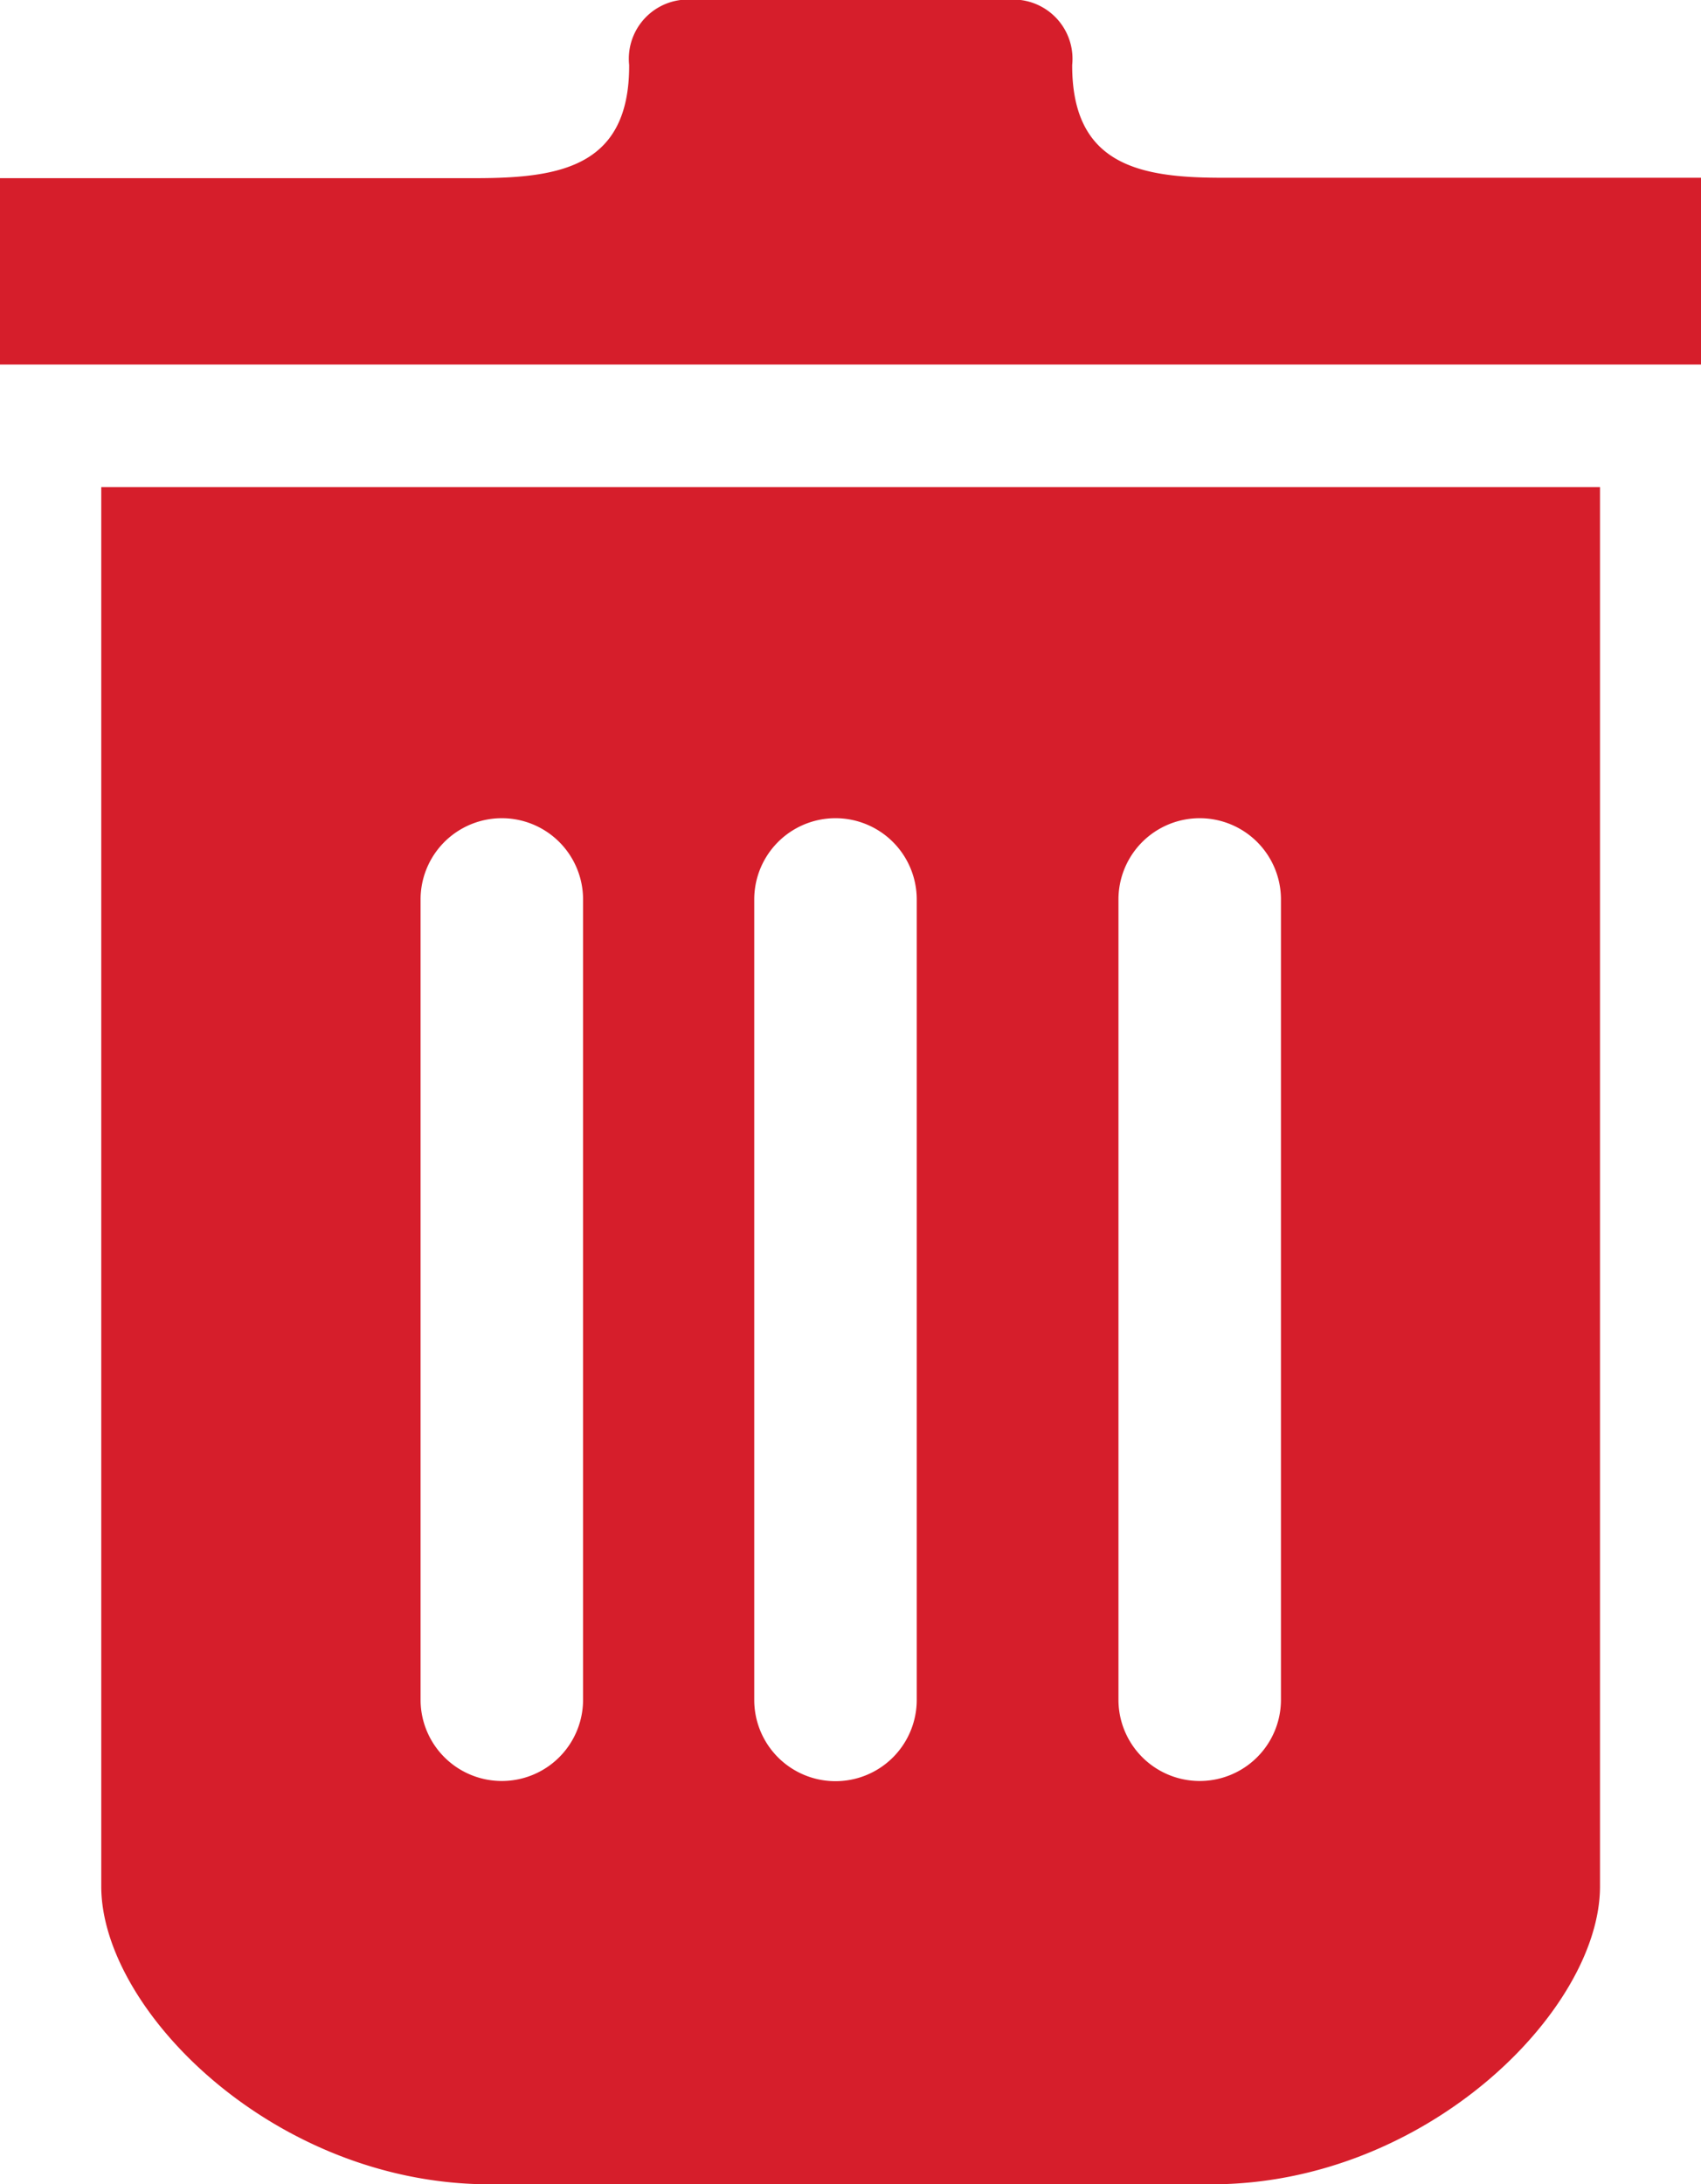
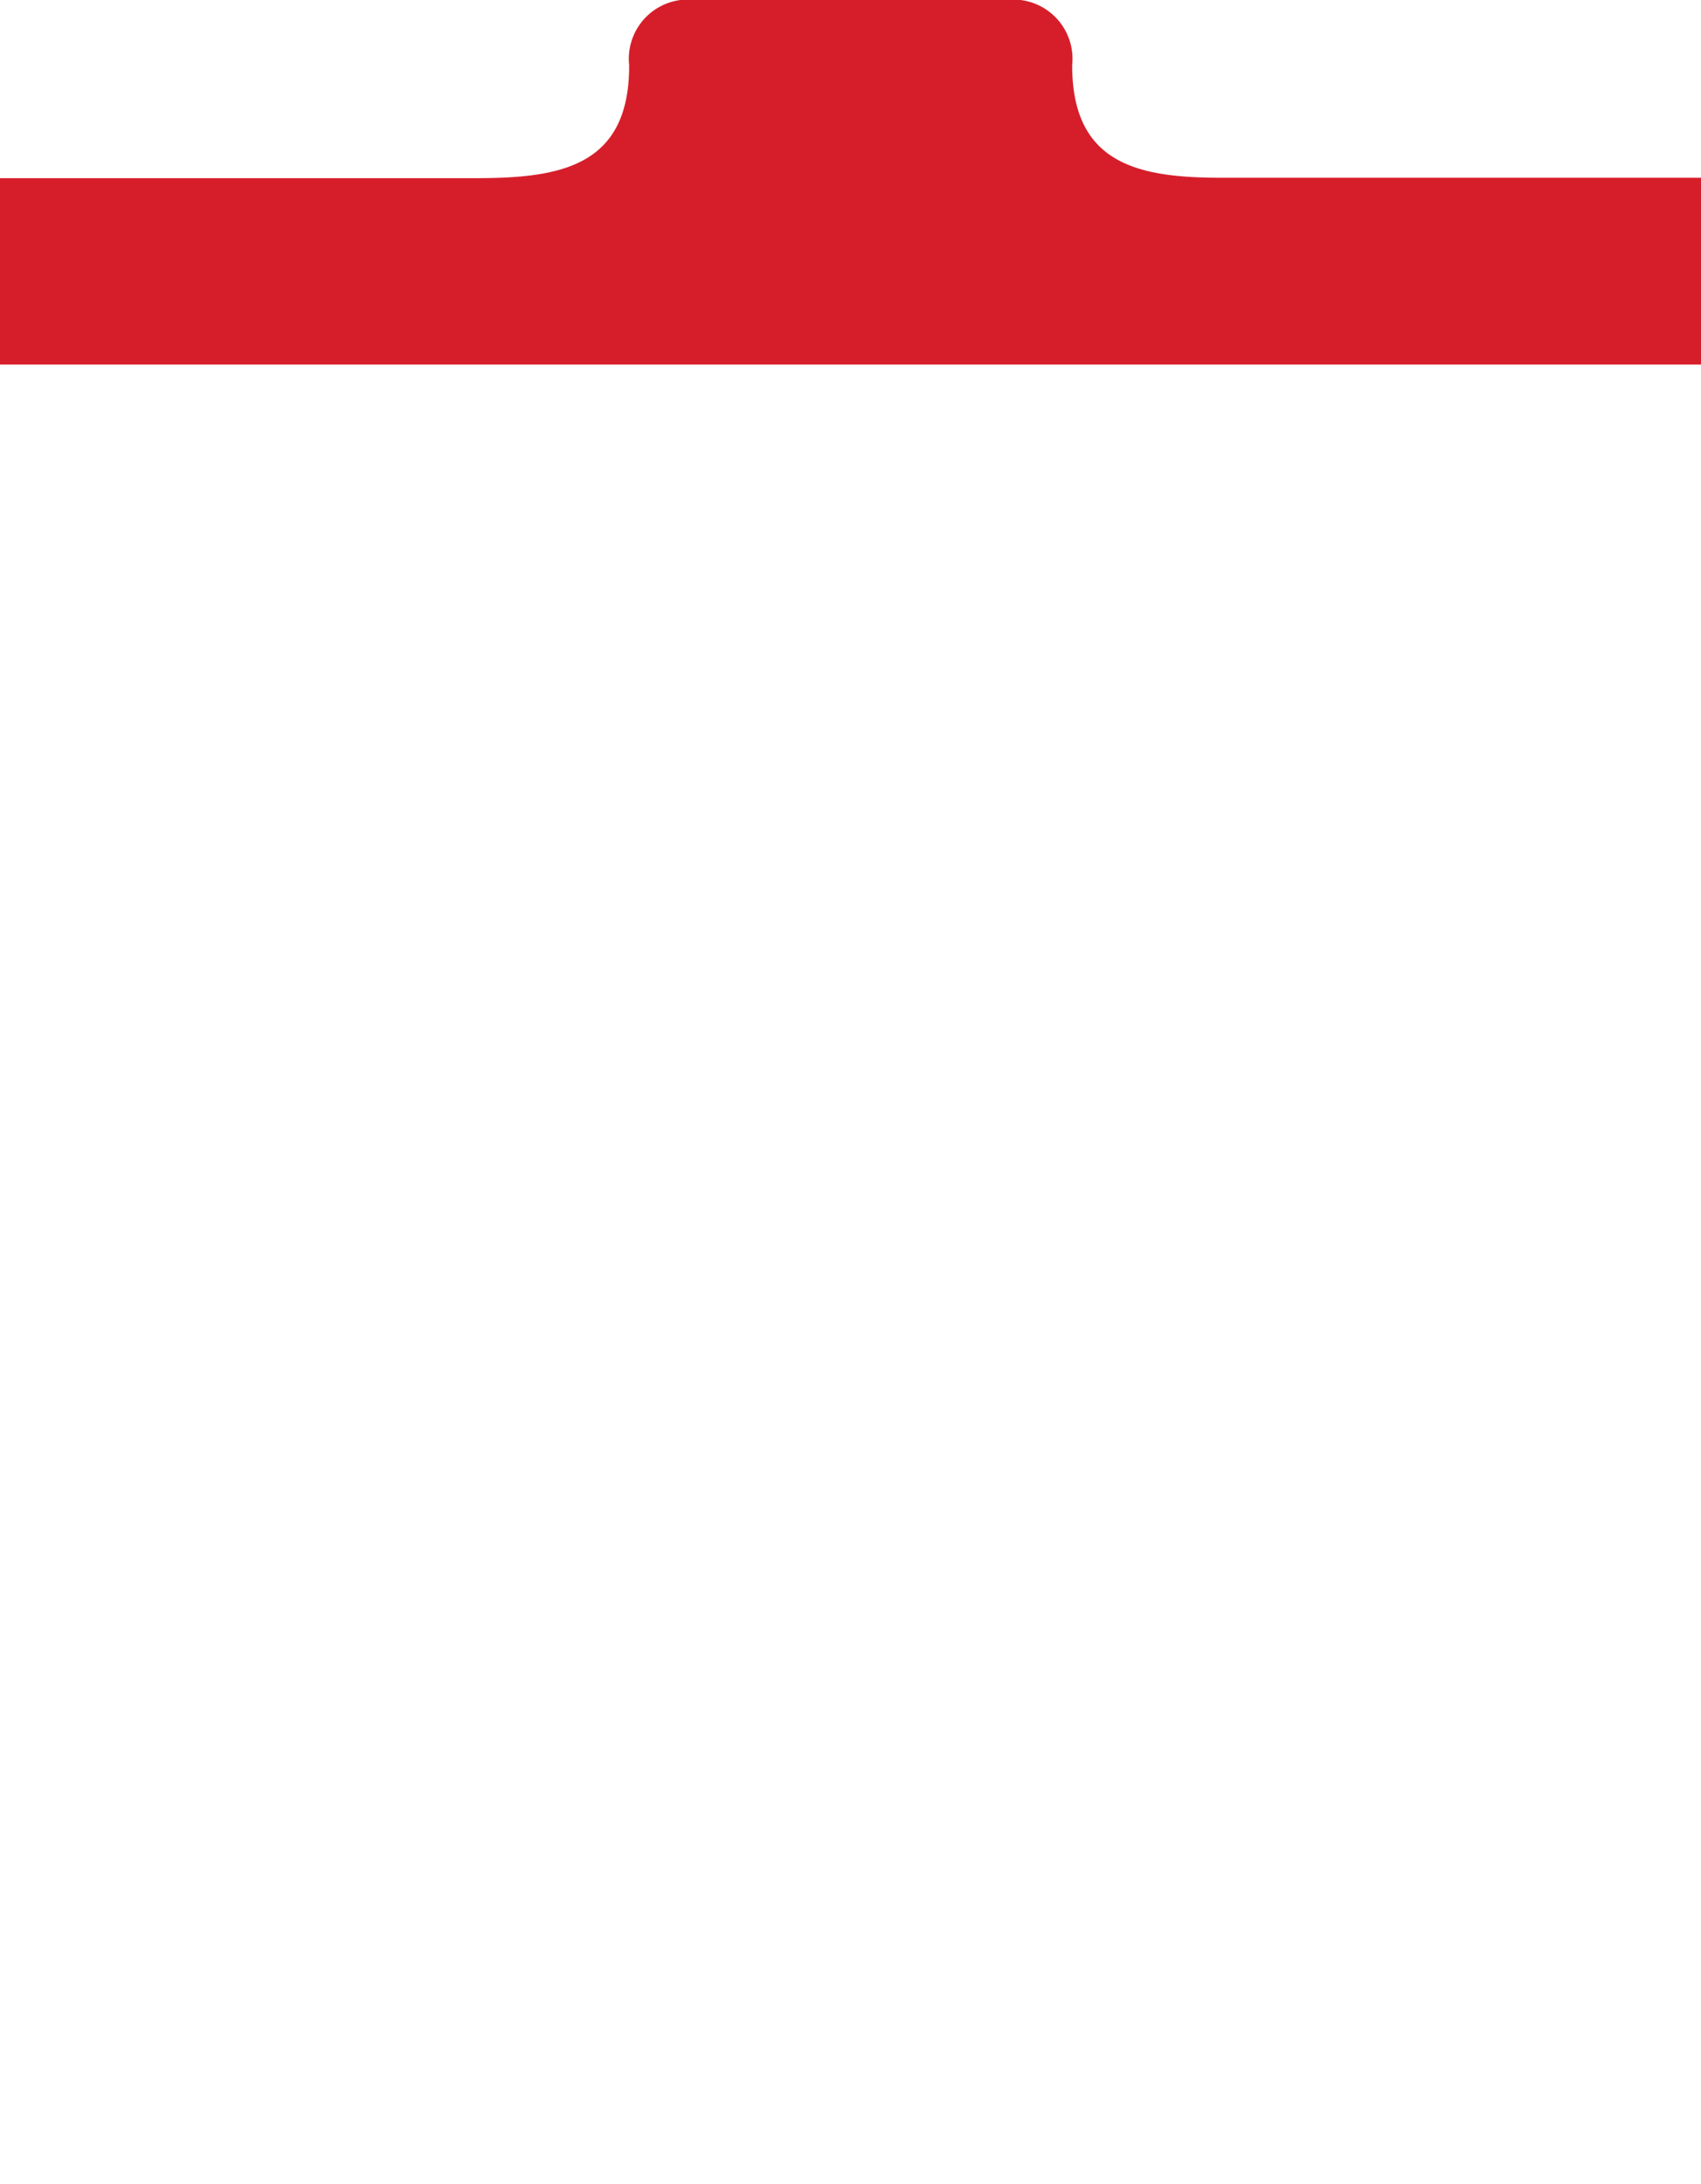
<svg xmlns="http://www.w3.org/2000/svg" viewBox="0 0 25.836 33.178">
  <defs>
    <style>.cls-1{fill:#d61e2b}</style>
  </defs>
  <g id="icon_trash" transform="translate(-56.647)">
    <path id="パス_5045" data-name="パス 5045" class="cls-1" d="M75.2 2.7c-1.253 0-2.268-.2-2.268-1.706V.987A.9.9 0 0072.148 0h-5.165a.9.9 0 00-.78.987V1c0 1.508-1.016 1.7-2.268 1.706h-7.288v2.831h25.836V2.7z" />
-     <path id="パス_5046" data-name="パス 5046" class="cls-1" d="M80.388 135.432c0 1.884 2.638 4.525 5.9 4.525h10.964c3.255 0 5.9-2.641 5.9-4.525v-21.254H80.388zm9.918-2.835v-12.156a1.234 1.234 0 012.468 0V132.6a1.234 1.234 0 01-2.468 0zm8 0a1.234 1.234 0 11-2.468 0v-12.156a1.234 1.234 0 012.468 0zm-10.6 0a1.234 1.234 0 11-2.468 0v-12.156a1.234 1.234 0 012.468 0z" transform="translate(-22.203 -106.779)" />
  </g>
</svg>